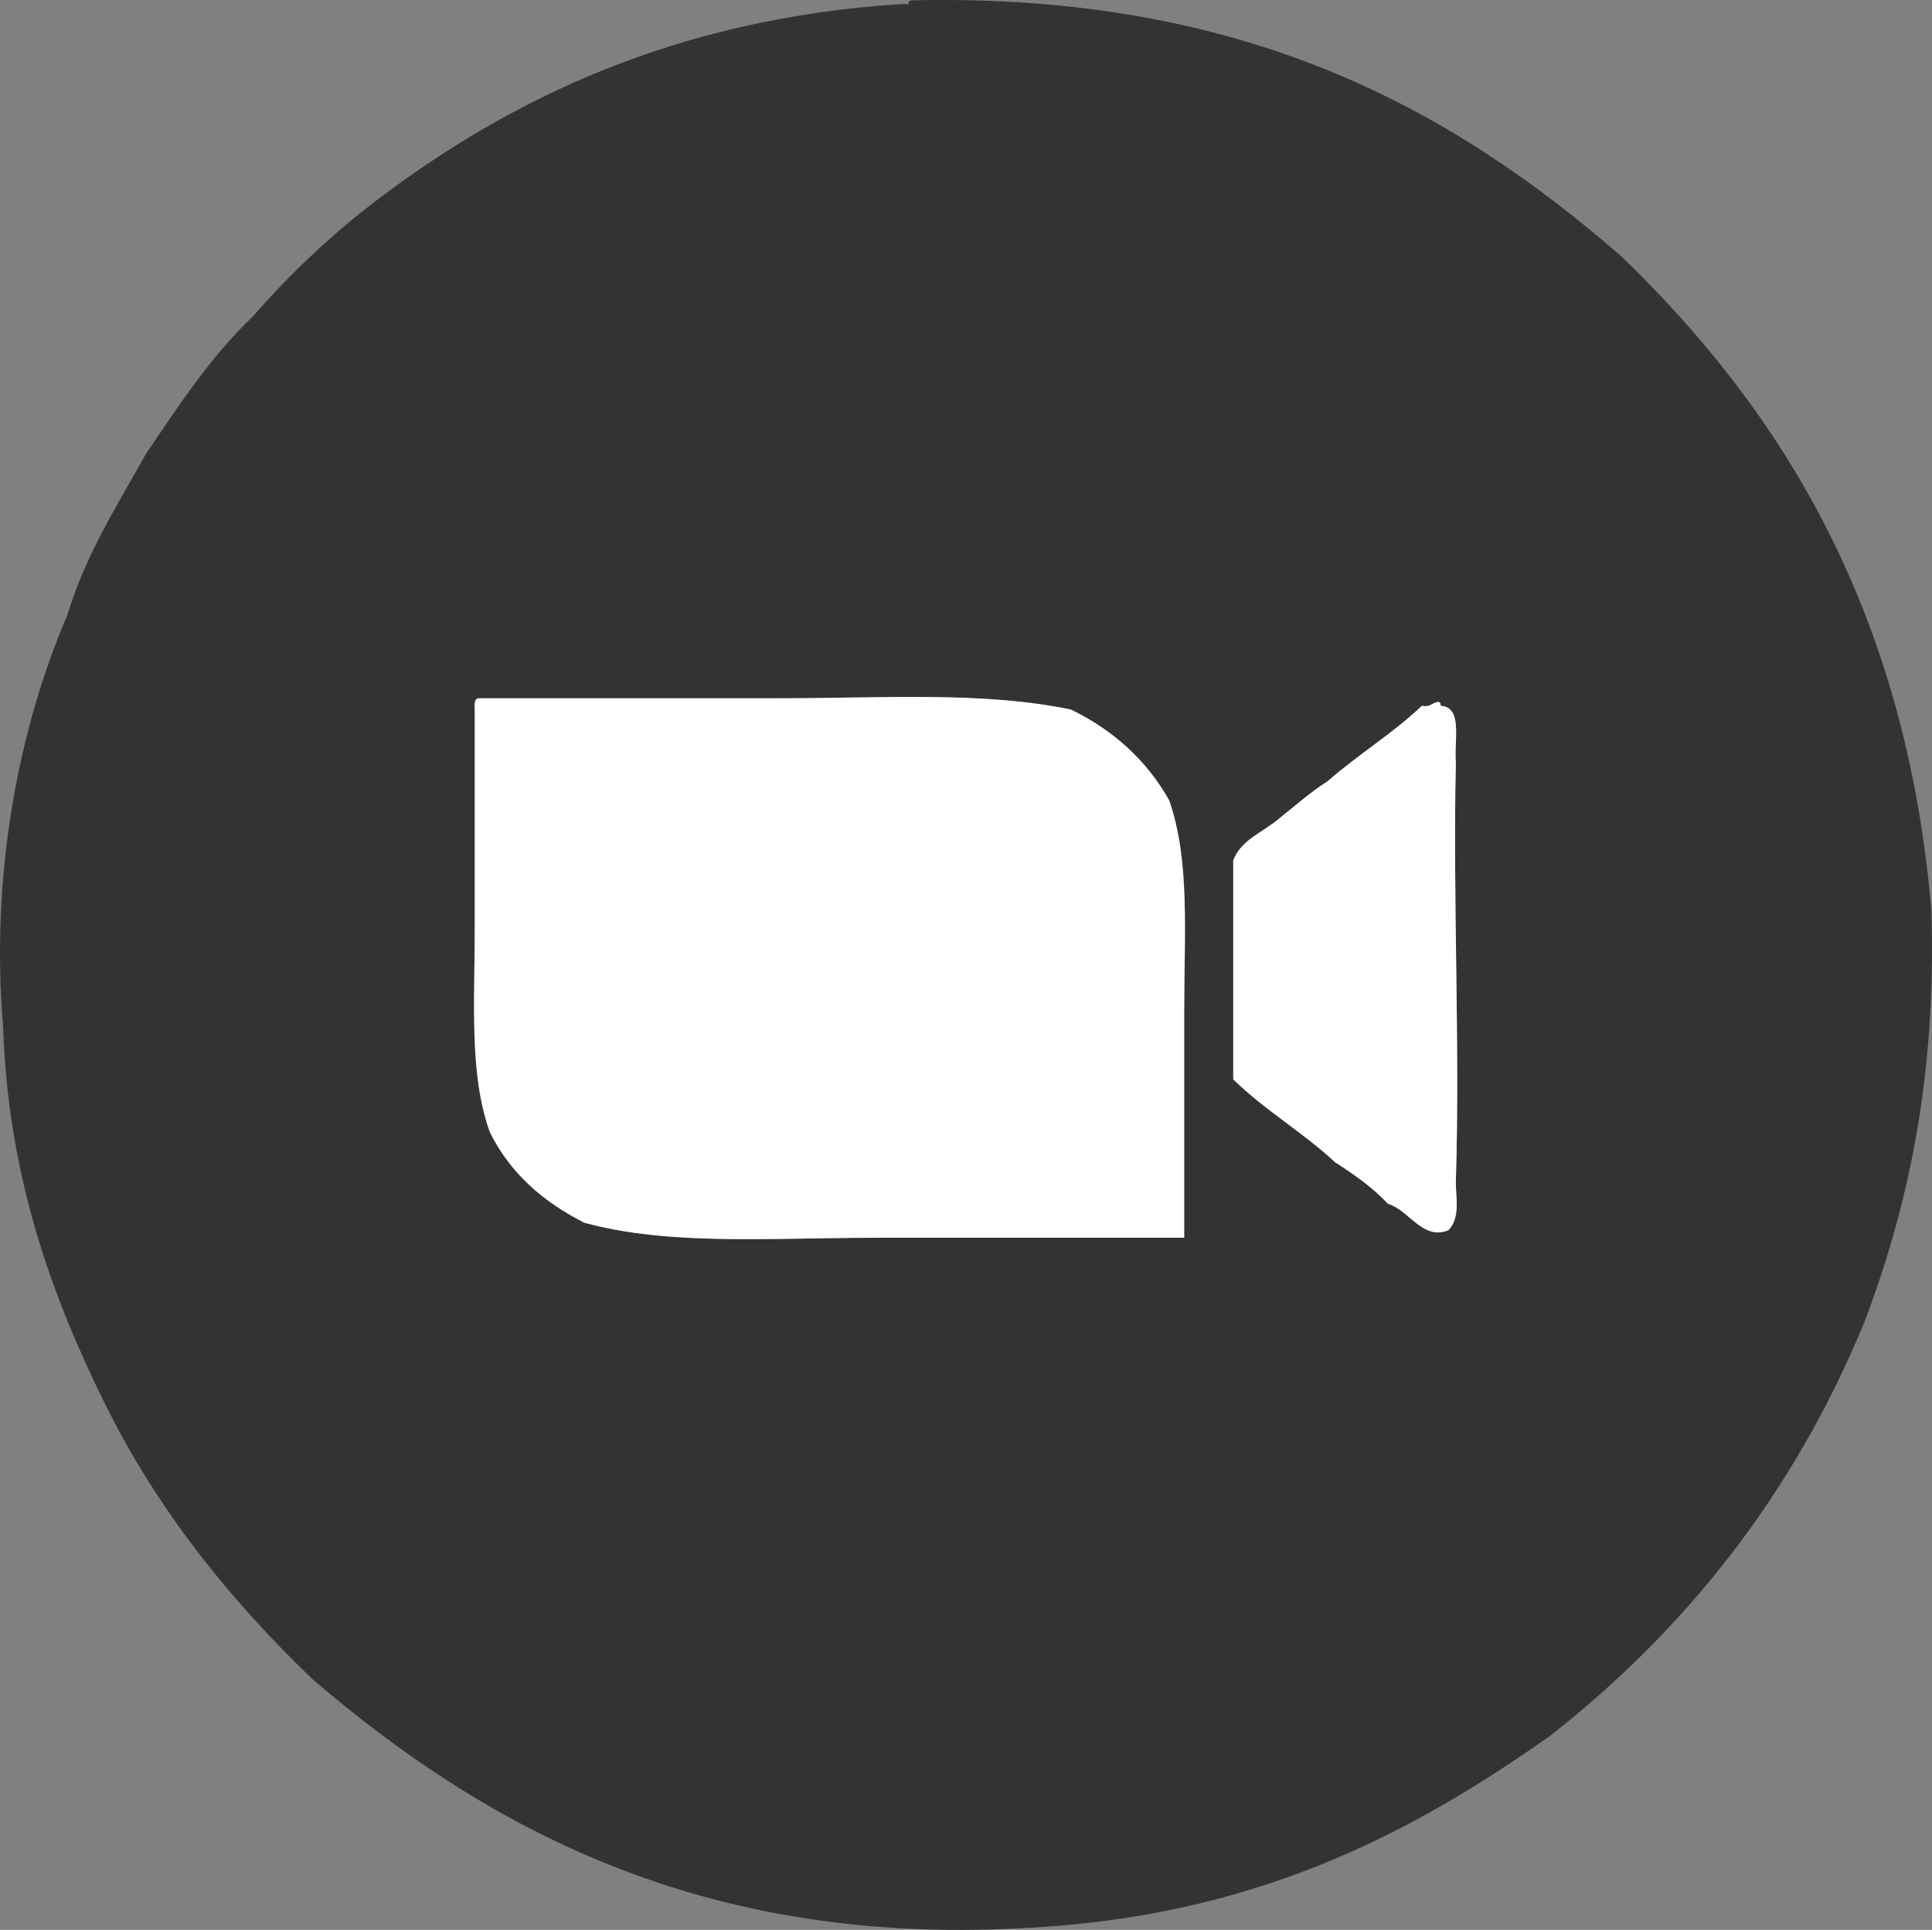
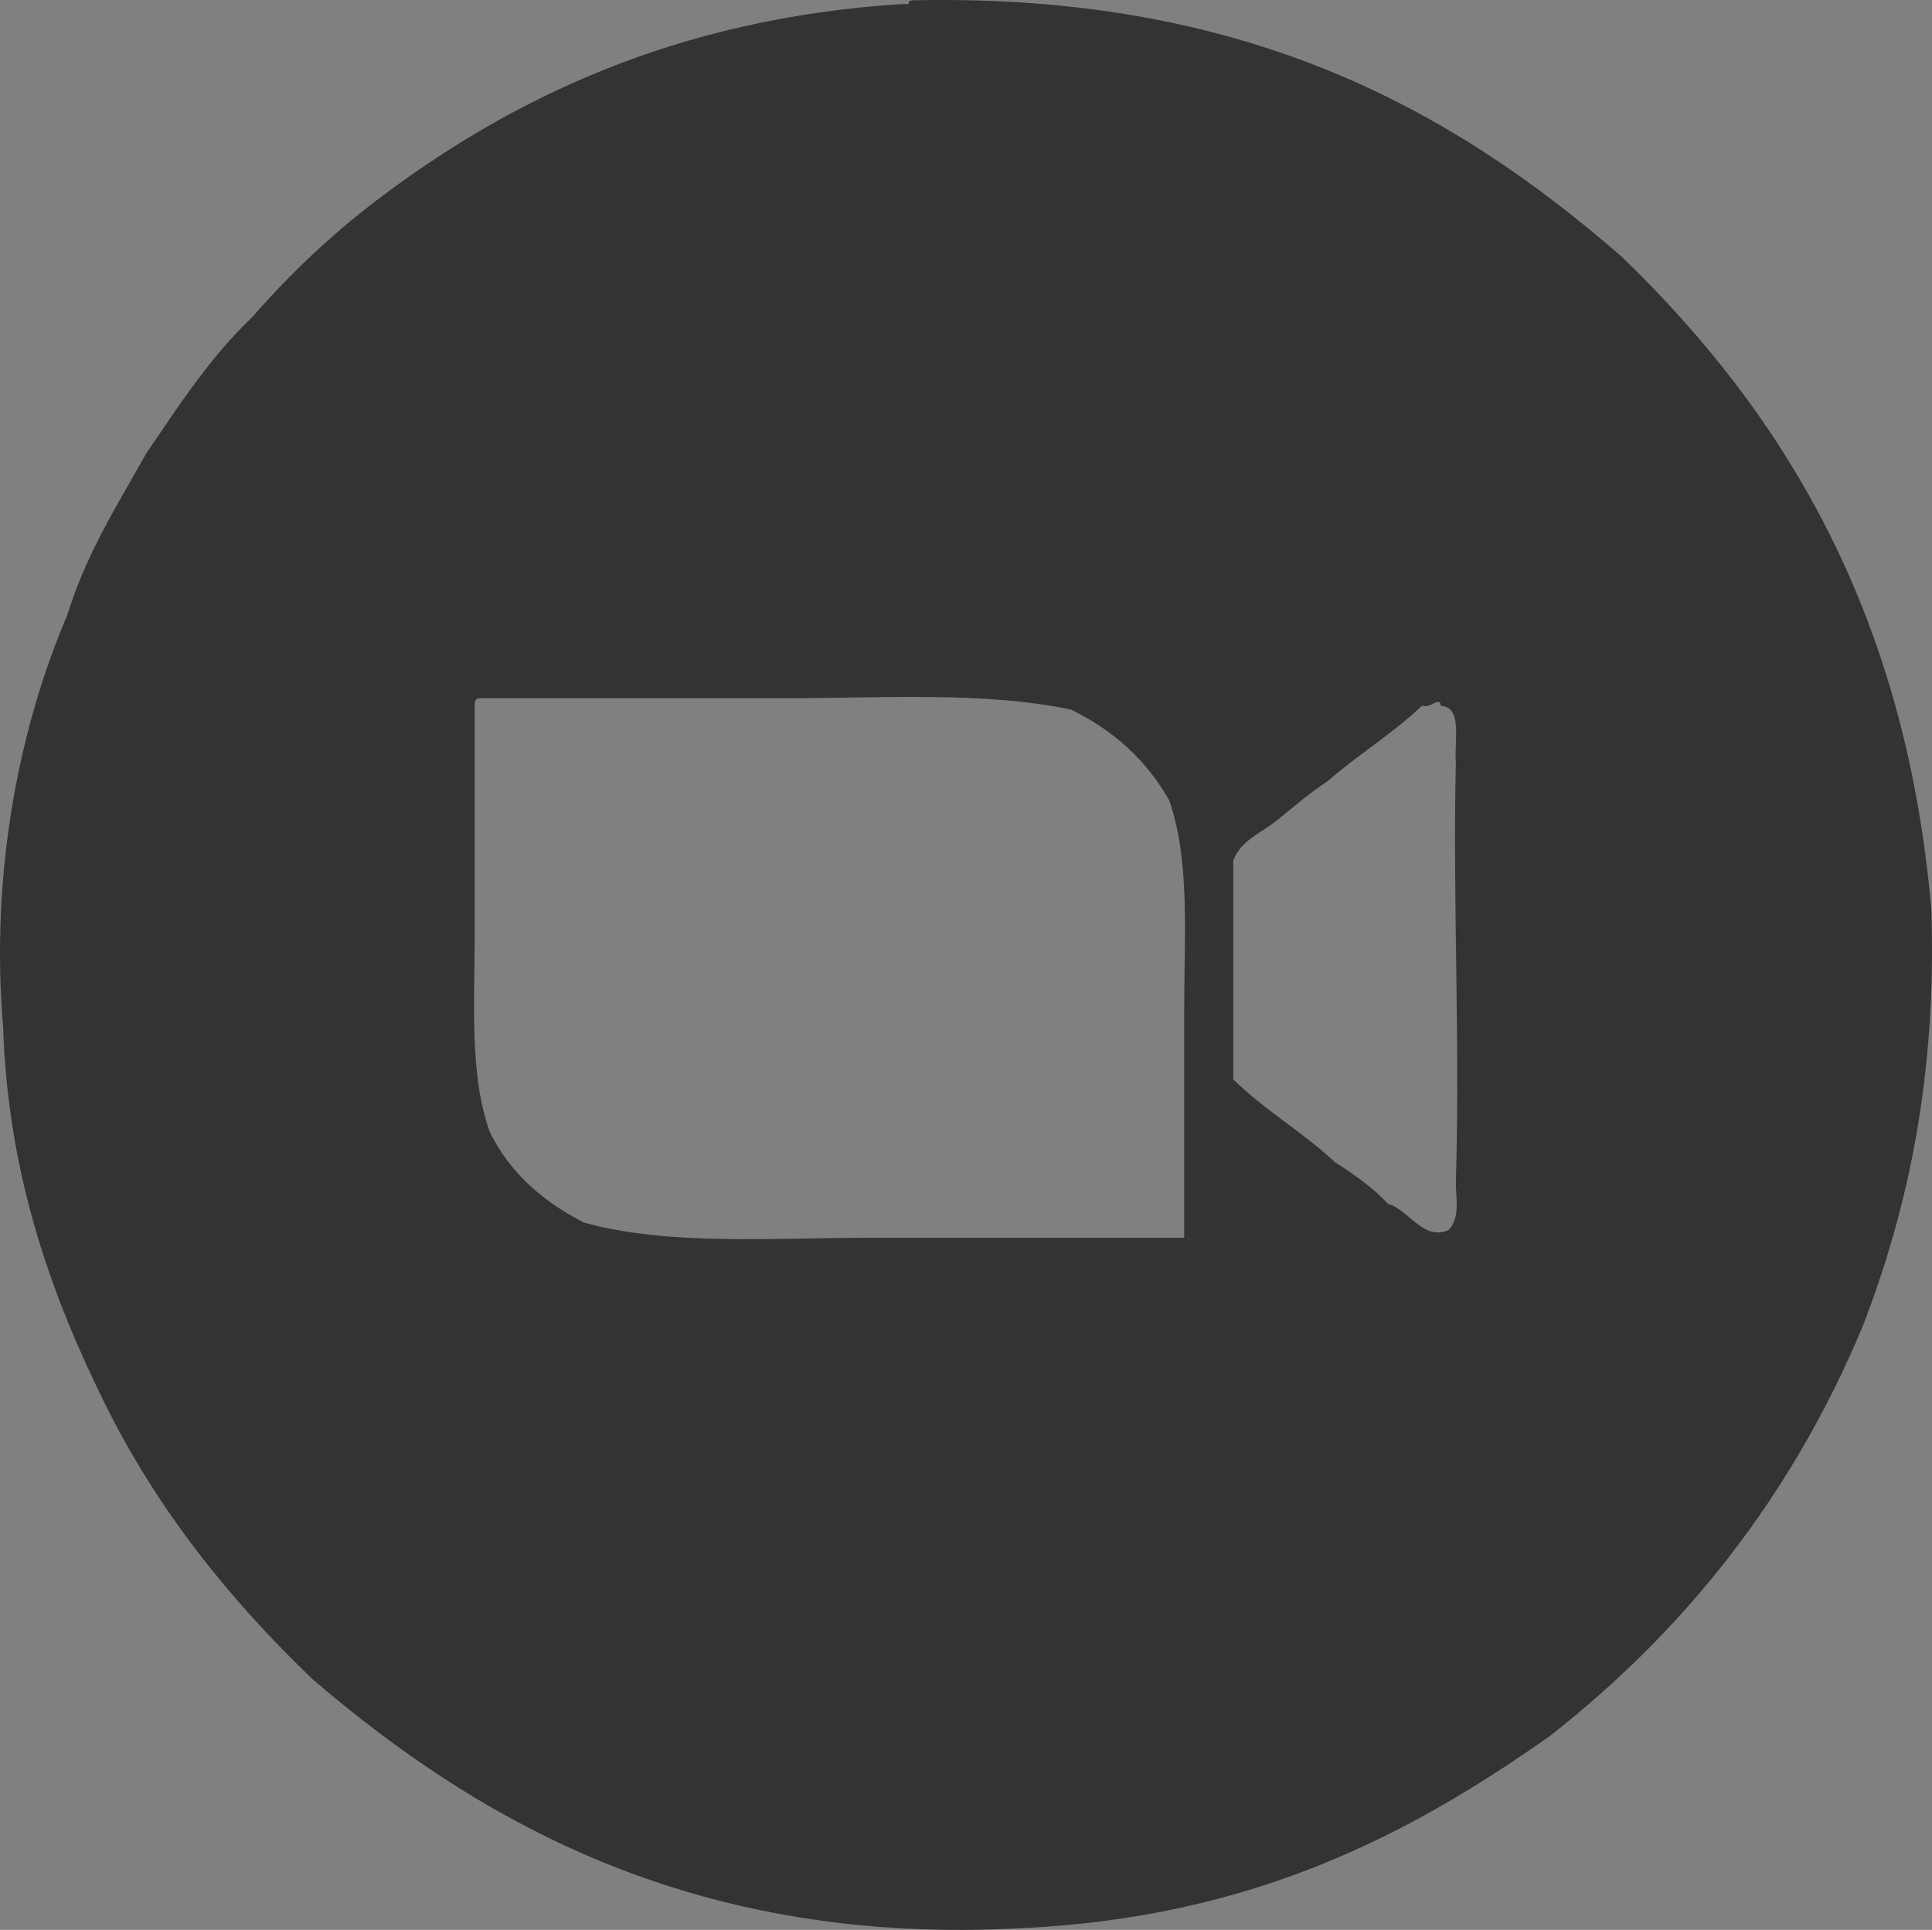
<svg xmlns="http://www.w3.org/2000/svg" version="1.1" id="Layer_1" x="0px" y="0px" width="511.928px" height="511.49px" viewBox="0 0 511.928 511.49" enable-background="new 0 0 511.928 511.49" xml:space="preserve">
  <rect x="0" y="0" width="511.928" height="511.49" fill="#808080" stroke="none" />
  <g>
    <g>
      <path fill-rule="evenodd" clip-rule="evenodd" fill="#333333" d="M240.786,1.089c-0.184-0.851,0.39-0.943,1-1    c87.269-1.947,142.382,28.263,187.977,67.992c43.229,41.76,75.249,94.729,81.989,172.978c1.449,44.111-6.173,79.15-17.998,109.987    c-18.764,45.228-47.126,80.857-82.989,108.986c-37.308,26.351-79.135,48.182-139.982,50.993    C185.4,515.75,128.009,483.82,82.806,445.034c-21.807-20.923-40.989-44.673-54.993-72.991    c-13.866-28.04-25.69-59.988-26.997-99.987c-3.49-41.496,4.6-80.048,16.998-108.987c5-16.332,13.35-29.312,20.998-42.995    c8.636-12.694,17.04-25.622,27.997-35.995c9.921-11.381,20.898-21.802,32.996-30.996c35.299-26.828,79.355-48.209,138.982-51.994    C239.453,1.089,240.119,1.089,240.786,1.089z M125.8,188.065c0,18.476,0,38.668,0,57.993c0,19.858-1.493,38.738,4,53.993    c5.399,10.932,14.169,18.494,24.997,23.997c22.481,6.193,49.864,4,76.991,4c27.654,0,55.912,0,81.989,0    c0-19.133,0-40.004,0-59.993c0-20.599,1.601-40.047-3.999-55.993c-6.032-10.632-14.782-18.547-25.997-23.997    c-23.335-4.878-49.807-3-76.99-3c-26.758,0-54.135,0-79.99,0C125.635,185.234,125.714,186.646,125.8,188.065z M376.769,187.065    c-7.688,7.31-17.008,12.988-24.997,19.998c-4.674,2.991-8.725,6.606-12.998,9.999c-4.114,3.551-9.912,5.419-11.998,10.999    c0,19.331,0,38.662,0,57.993c8.218,8.113,18.565,14.097,26.996,21.997c5.077,3.255,9.983,6.682,13.998,10.999    c5.575,1.607,9.247,9.835,15.998,6.999c3.359-3.336,1.877-8.926,2-12.999c1.126-37.103-0.85-75.178,0-110.986    c-0.535-5.797,1.941-14.606-3.999-14.998c-0.057-0.61-0.149-1.184-1-1C379.416,186.38,378.858,187.489,376.769,187.065z" />
-       <path fill-rule="evenodd" clip-rule="evenodd" fill="#FFFFFF" d="M126.8,185.066c25.854,0,53.231,0,79.99,0    c27.183,0,53.655-1.879,76.99,3c11.215,5.45,19.965,13.365,25.997,23.997c5.6,15.946,3.999,35.394,3.999,55.993    c0,19.989,0,40.86,0,59.993c-26.077,0-54.335,0-81.989,0c-27.127,0-54.509,2.193-76.991-4    c-10.828-5.503-19.597-13.065-24.997-23.997c-5.493-15.255-4-34.135-4-53.993c0-19.325,0-39.517,0-57.993    C125.714,186.646,125.635,185.234,126.8,185.066z" />
-       <path fill-rule="evenodd" clip-rule="evenodd" fill="#FFFFFF" d="M380.769,186.065c0.851-0.184,0.943,0.39,1,1    c5.94,0.392,3.464,9.201,3.999,14.998c-0.85,35.808,1.126,73.883,0,110.986c-0.123,4.073,1.359,9.663-2,12.999    c-6.751,2.836-10.423-5.392-15.998-6.999c-4.015-4.317-8.921-7.744-13.998-10.999c-8.431-7.9-18.778-13.884-26.996-21.997    c0-19.331,0-38.662,0-57.993c2.086-5.58,7.884-7.448,11.998-10.999c4.273-3.393,8.324-7.008,12.998-9.999    c7.989-7.009,17.309-12.688,24.997-19.998C378.858,187.489,379.416,186.38,380.769,186.065z" />
    </g>
  </g>
</svg>